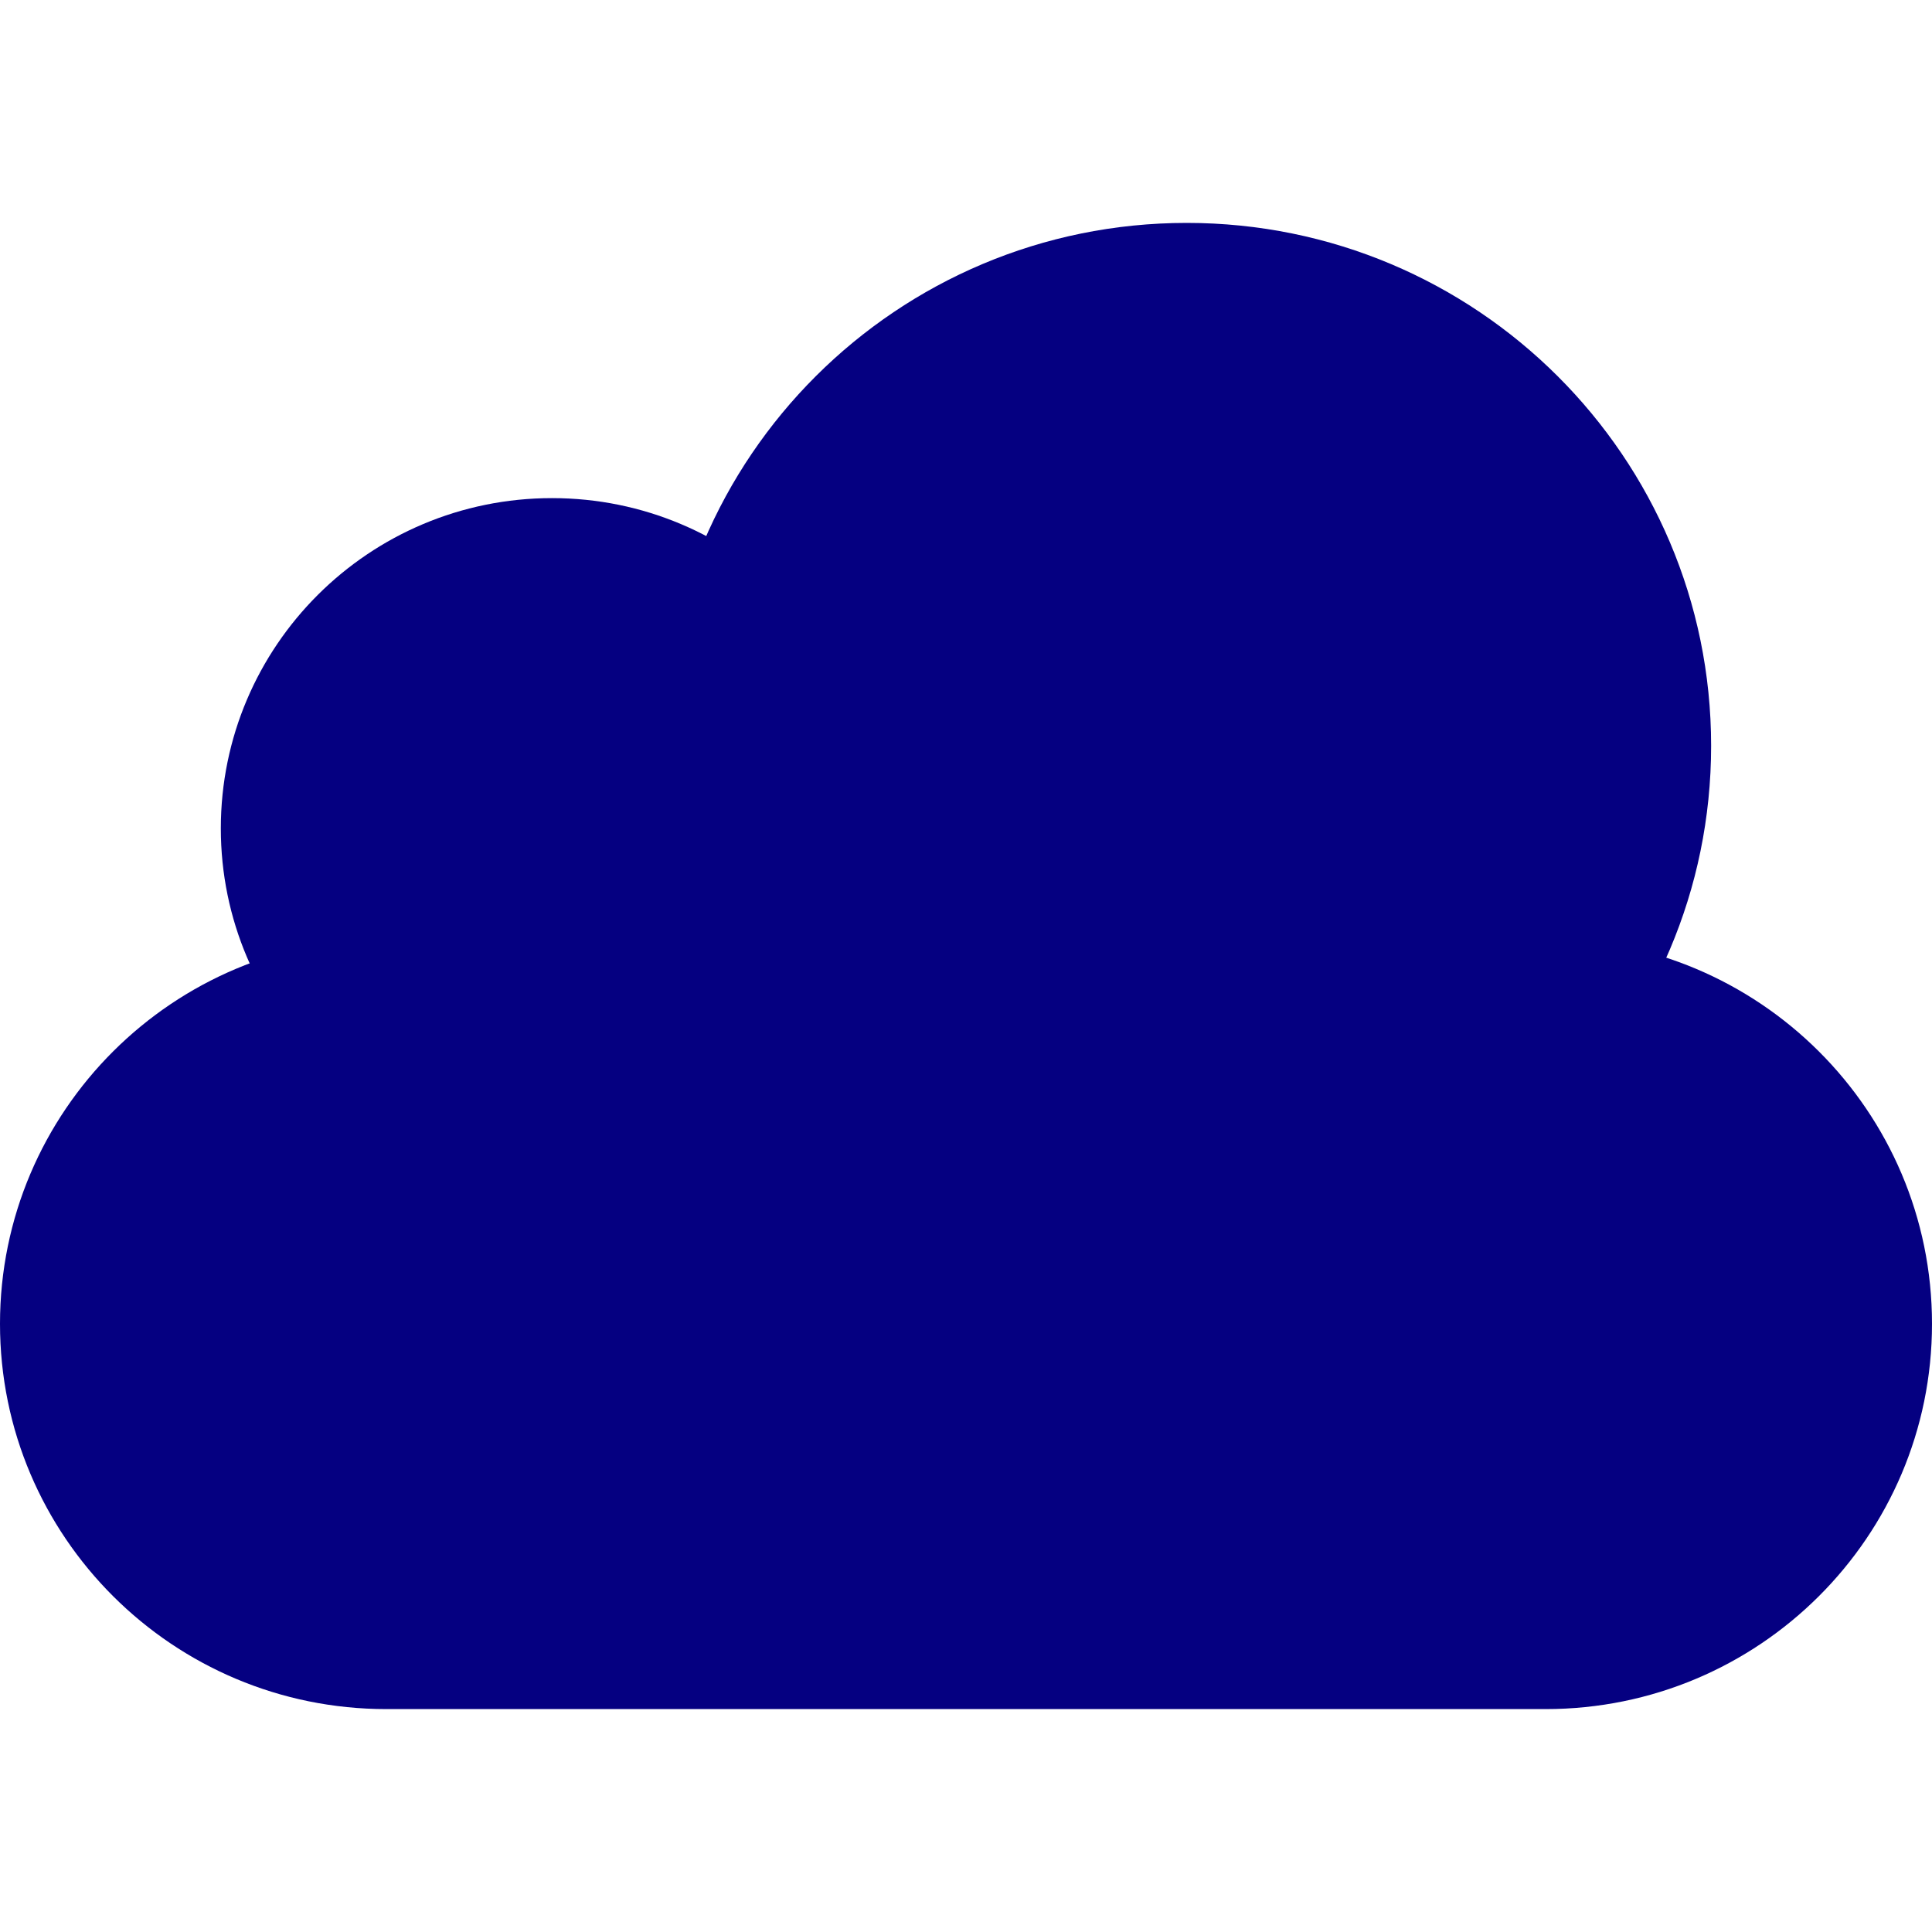
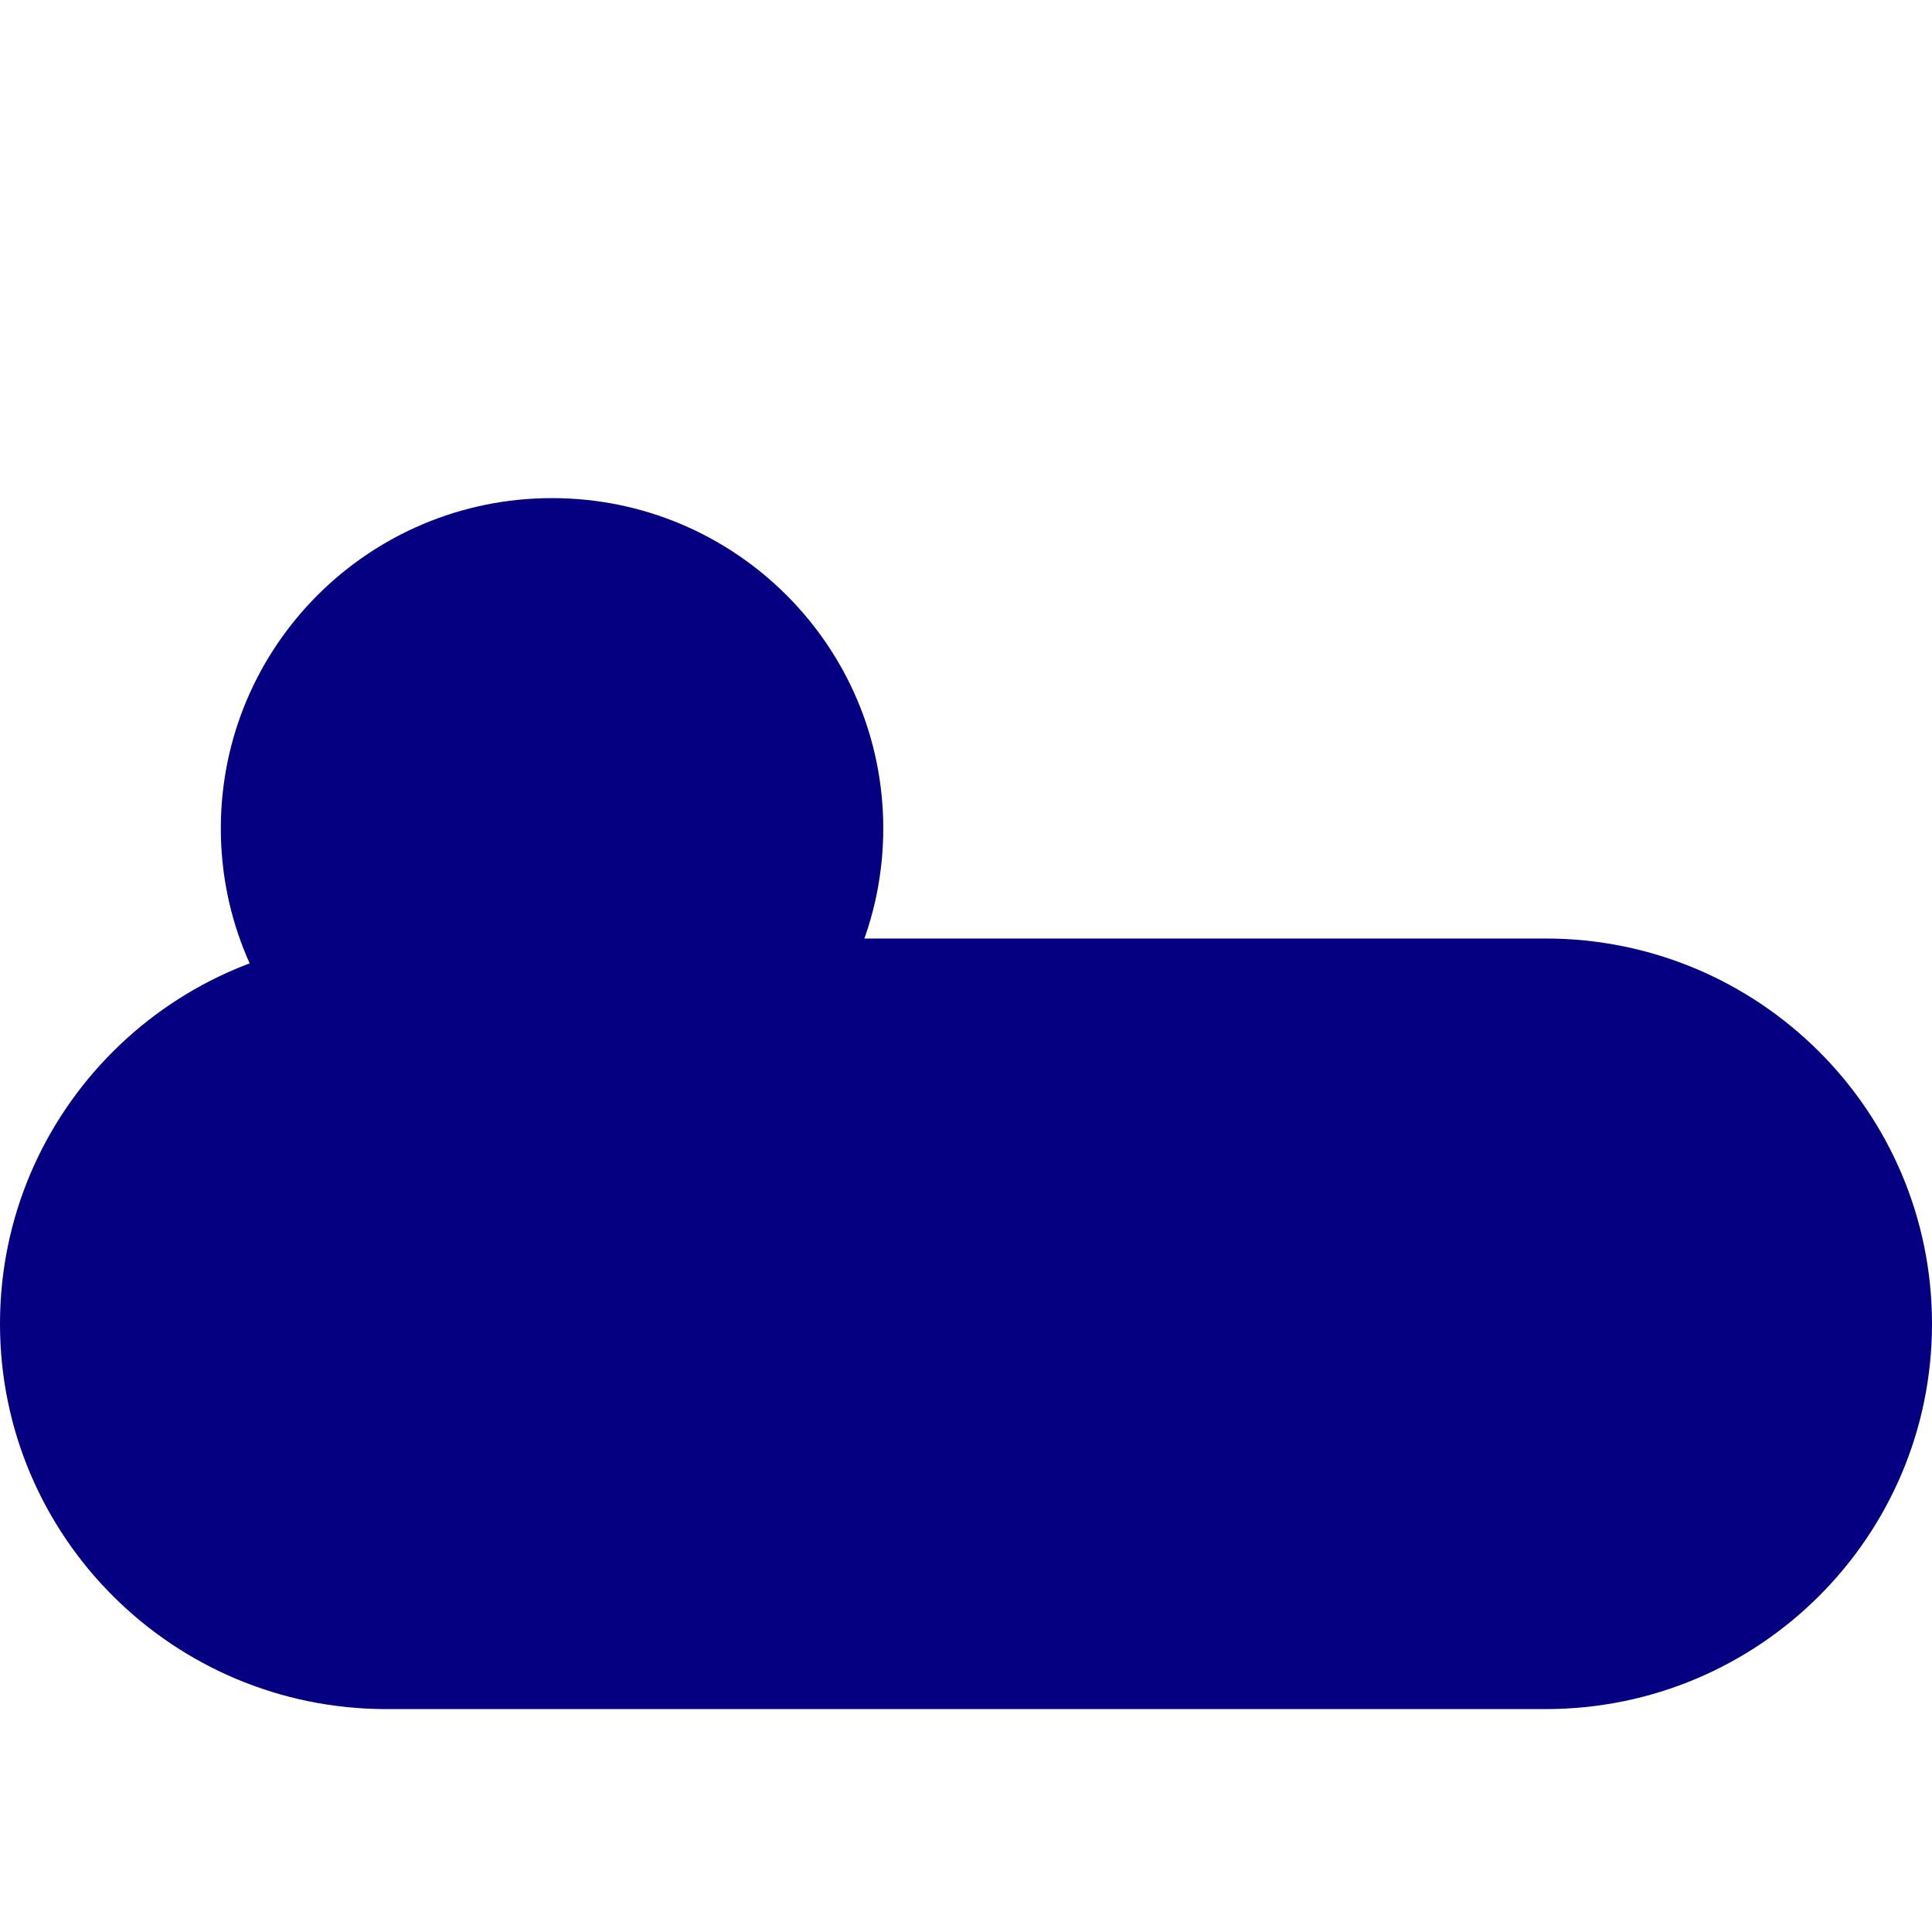
<svg xmlns="http://www.w3.org/2000/svg" width="40" height="40" viewBox="0 0 40 40" fill="none">
  <path d="M32 19.431H8C3.582 19.431 0 23.002 0 27.408C0 31.814 3.582 35.385 8 35.385H32C36.418 35.385 40 31.814 40 27.408C40 23.002 36.418 19.431 32 19.431Z" fill="#050081" />
  <path d="M11.429 23.989C15.216 23.989 18.287 20.927 18.287 17.151C18.287 13.375 15.216 10.313 11.429 10.313C7.642 10.313 4.572 13.375 4.572 17.151C4.572 20.927 7.642 23.989 11.429 23.989Z" fill="#050081" />
-   <path d="M24.57 26.268C30.566 26.268 35.427 21.421 35.427 15.441C35.427 9.462 30.566 4.615 24.57 4.615C18.574 4.615 13.713 9.462 13.713 15.441C13.713 21.421 18.574 26.268 24.57 26.268Z" fill="#050081" />
</svg>